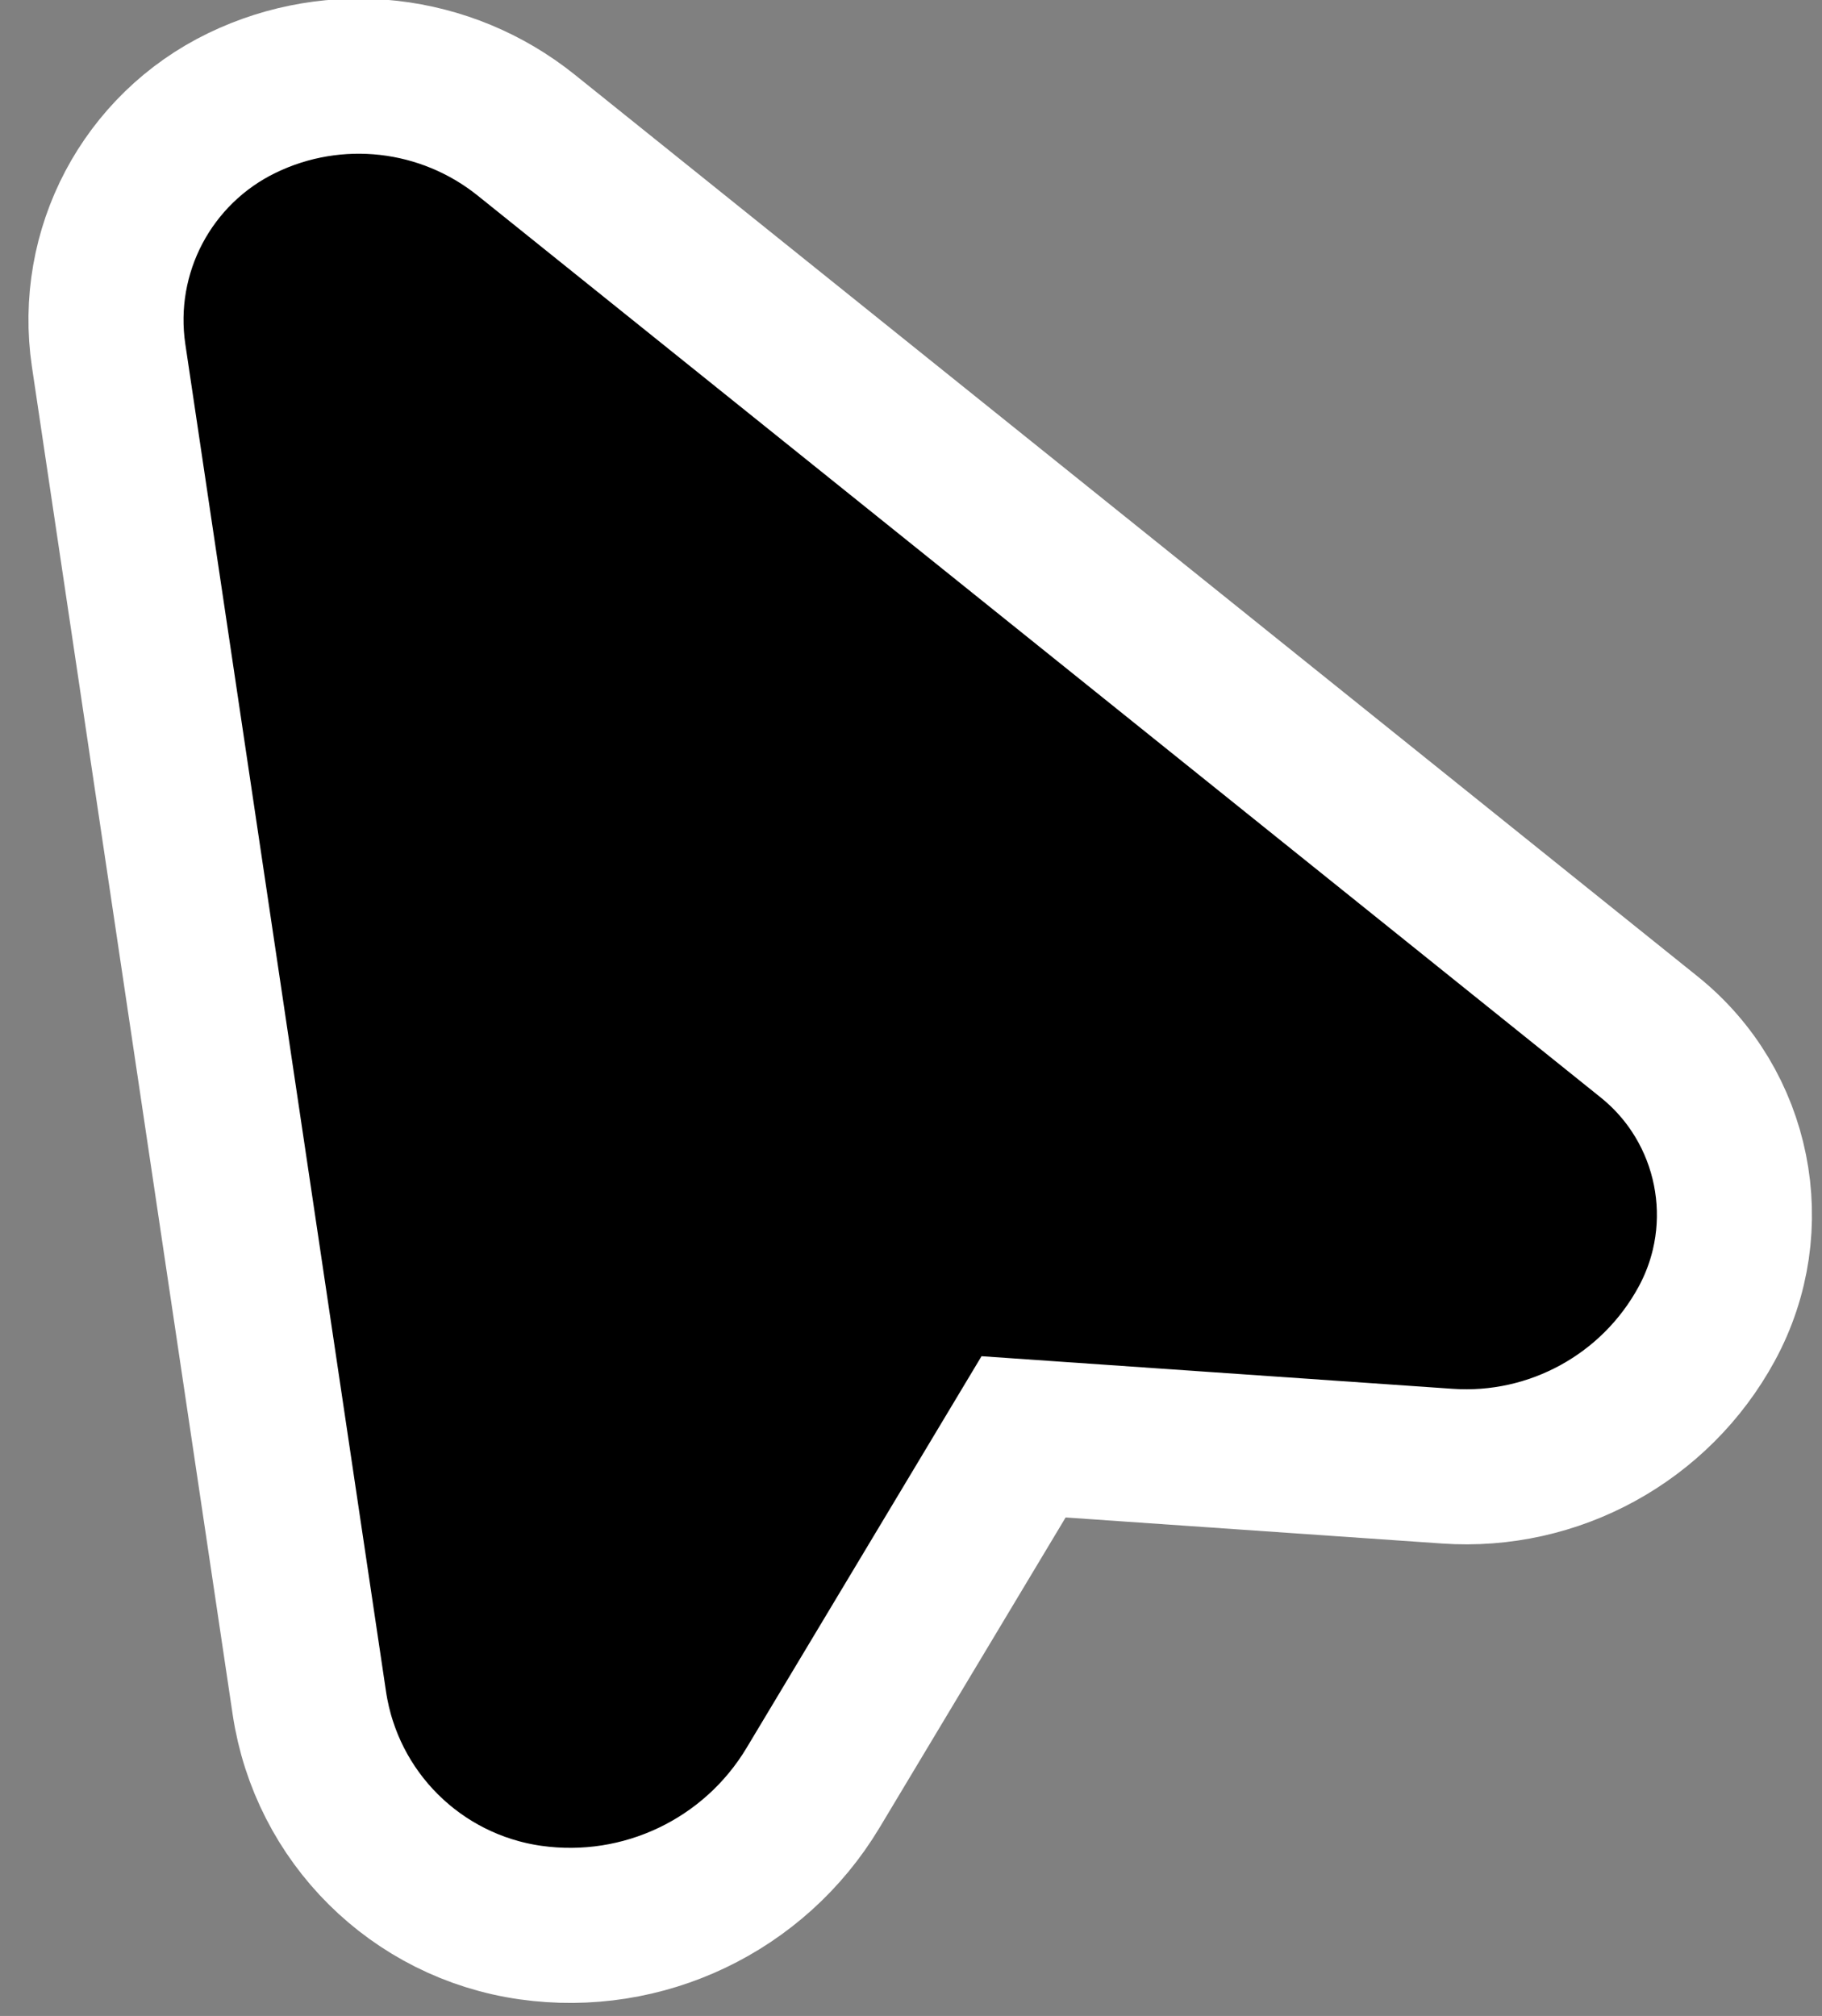
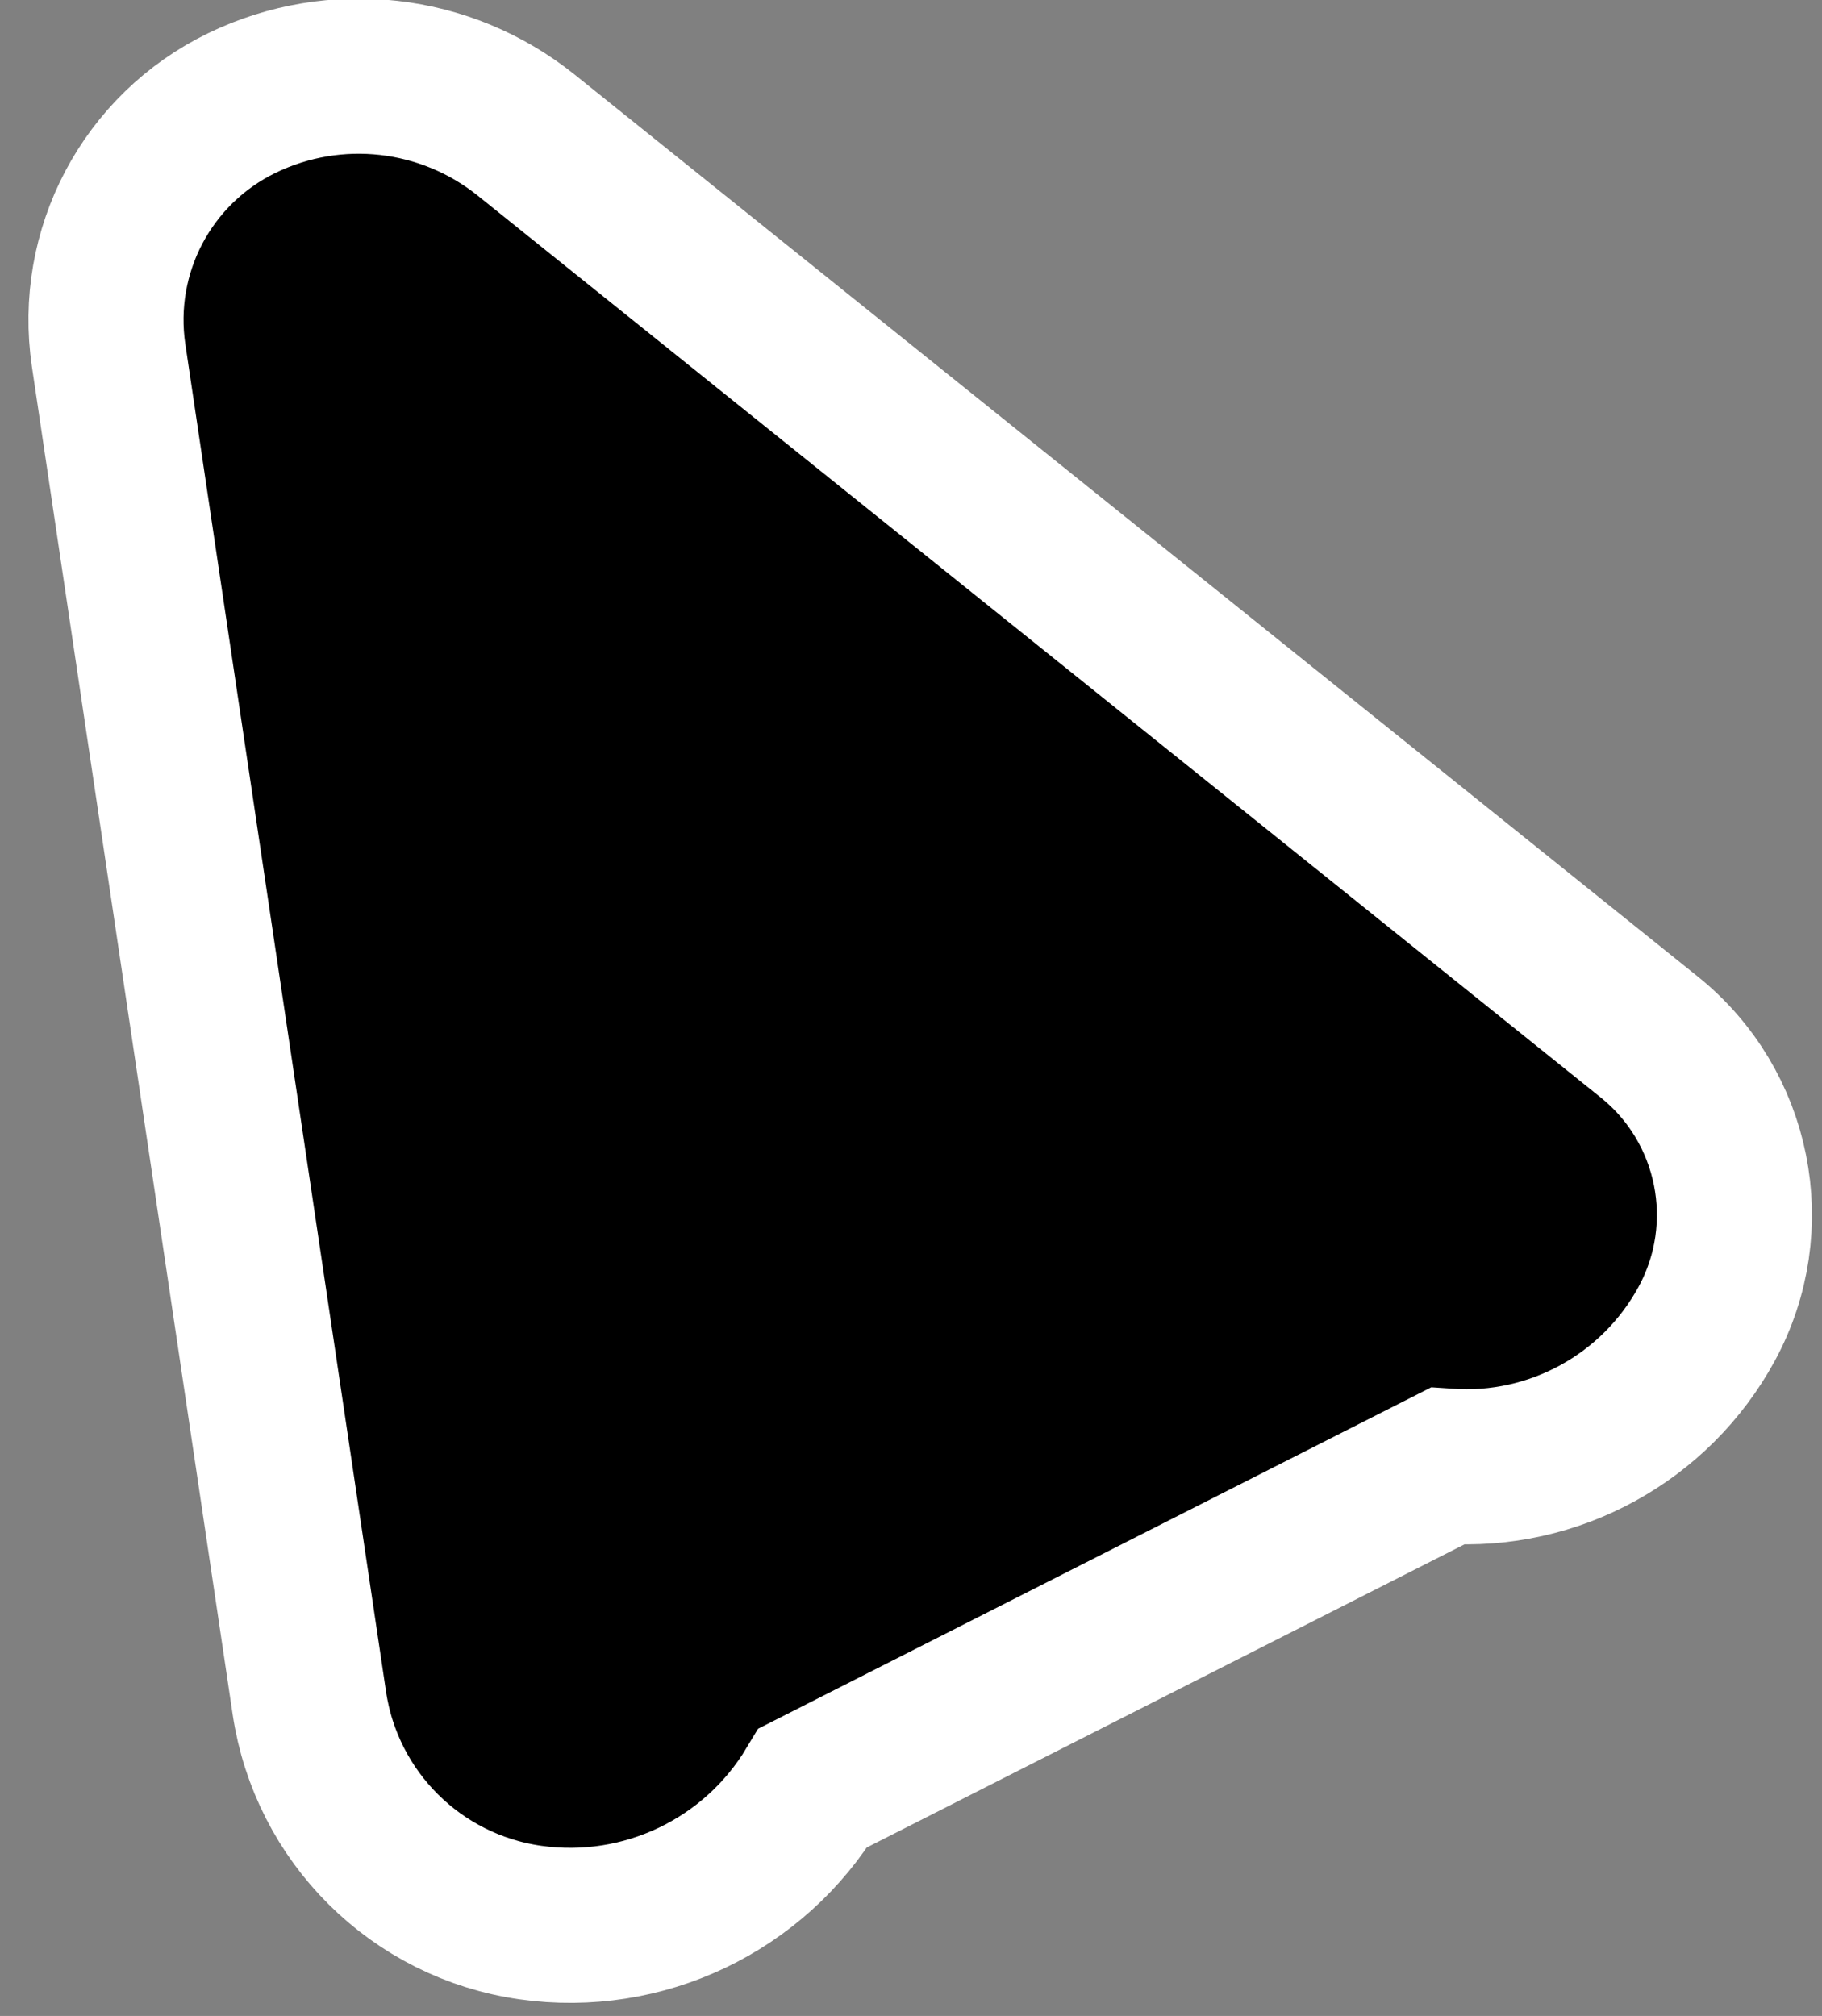
<svg xmlns="http://www.w3.org/2000/svg" width="47px" height="52px" viewBox="0 0 47 52" version="1.1">
  <rect x="0" y="0" width="47" height="52" fill="#808080" stroke="none" />
  <title>Path 2</title>
  <g id="Page-1" stroke="none" stroke-width="1" fill="none" fill-rule="evenodd">
-     <path d="M6.244,2.655 C7.444,2.074 8.757,1.865 10.03,2.009 C11.304,2.154 12.537,2.652 13.576,3.487 L13.576,3.487 L42.54,26.746 C43.651,27.637 44.363,28.863 44.626,30.179 C44.89,31.494 44.705,32.899 44.024,34.15 C43.363,35.363 42.379,36.328 41.216,36.965 C40.053,37.603 38.711,37.914 37.333,37.818 L37.333,37.818 L26.404,37.062 L20.973,46.115 C20.218,47.374 19.122,48.346 17.851,48.952 C16.581,49.558 15.136,49.797 13.682,49.591 C12.21,49.382 10.894,48.702 9.891,47.706 C8.889,46.711 8.2,45.4 7.98,43.93 L7.98,43.93 L2.802,9.168 C2.602,7.823 2.85,6.491 3.454,5.347 C4.059,4.203 5.02,3.247 6.244,2.655 Z" id="Path-2" stroke="#FFFFFF" stroke-width="4" fill="#000000" />
+     <path d="M6.244,2.655 C7.444,2.074 8.757,1.865 10.03,2.009 C11.304,2.154 12.537,2.652 13.576,3.487 L13.576,3.487 L42.54,26.746 C43.651,27.637 44.363,28.863 44.626,30.179 C44.89,31.494 44.705,32.899 44.024,34.15 C43.363,35.363 42.379,36.328 41.216,36.965 C40.053,37.603 38.711,37.914 37.333,37.818 L37.333,37.818 L20.973,46.115 C20.218,47.374 19.122,48.346 17.851,48.952 C16.581,49.558 15.136,49.797 13.682,49.591 C12.21,49.382 10.894,48.702 9.891,47.706 C8.889,46.711 8.2,45.4 7.98,43.93 L7.98,43.93 L2.802,9.168 C2.602,7.823 2.85,6.491 3.454,5.347 C4.059,4.203 5.02,3.247 6.244,2.655 Z" id="Path-2" stroke="#FFFFFF" stroke-width="4" fill="#000000" />
  </g>
</svg>